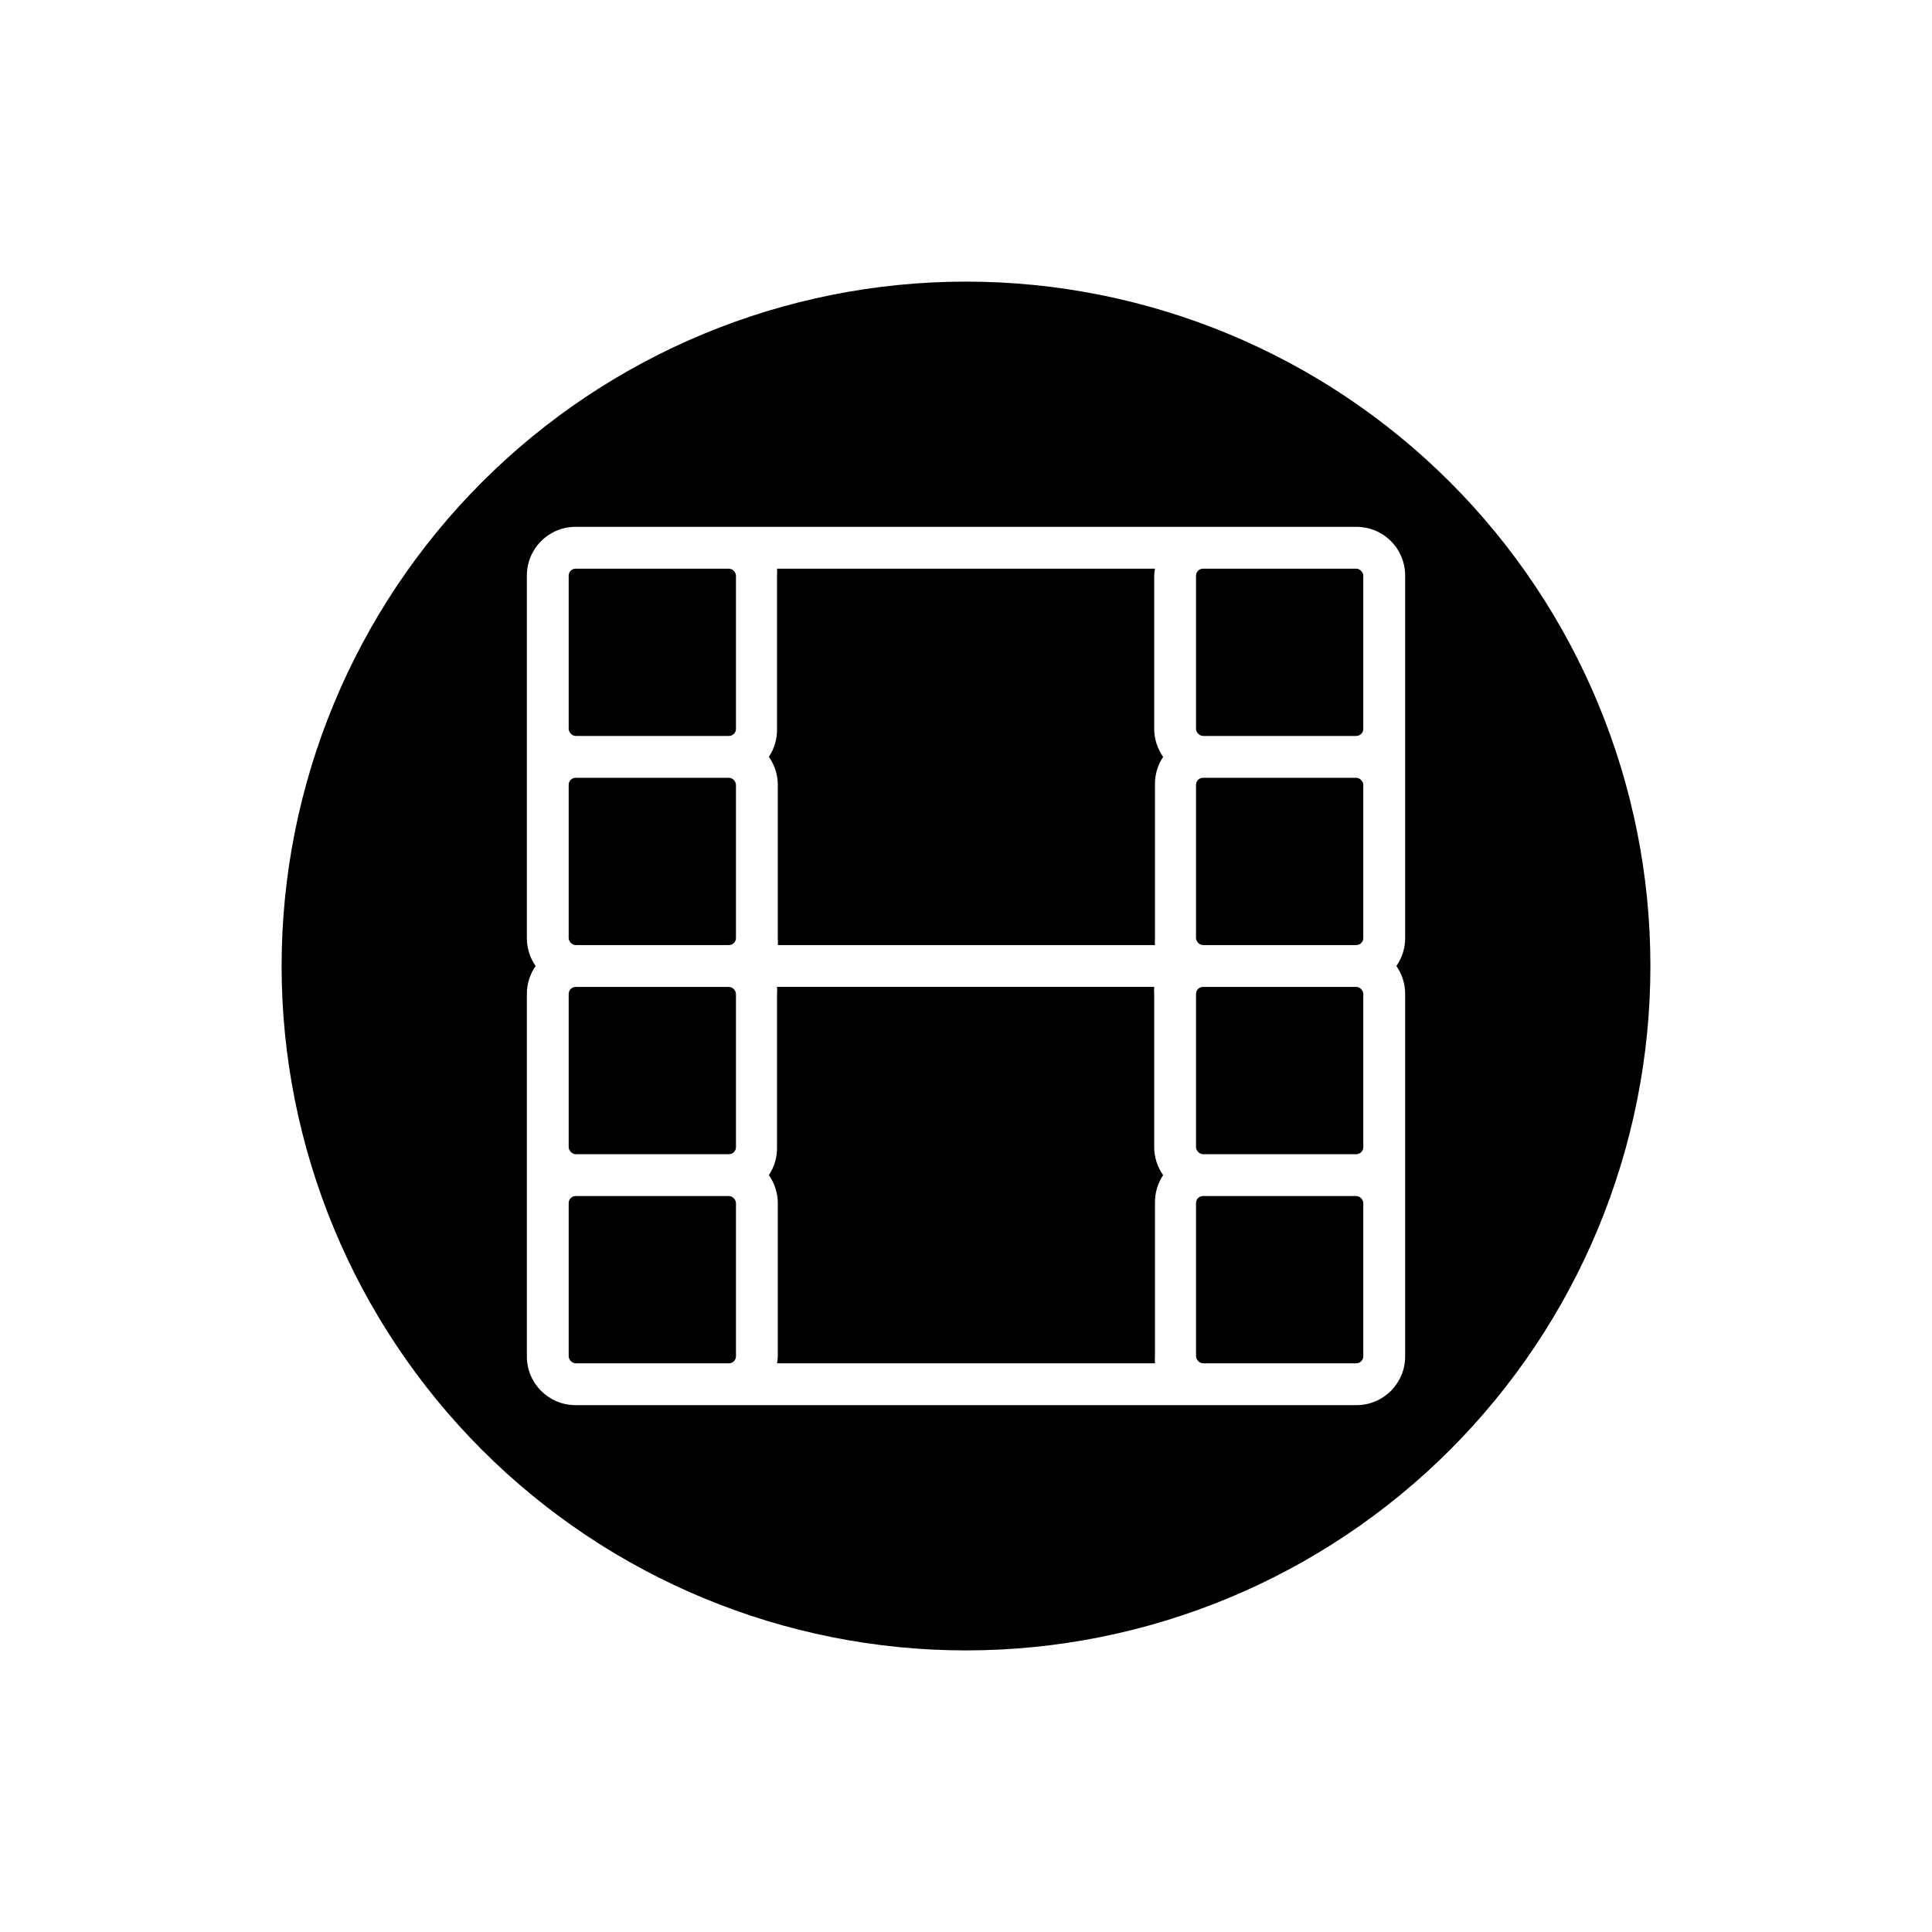
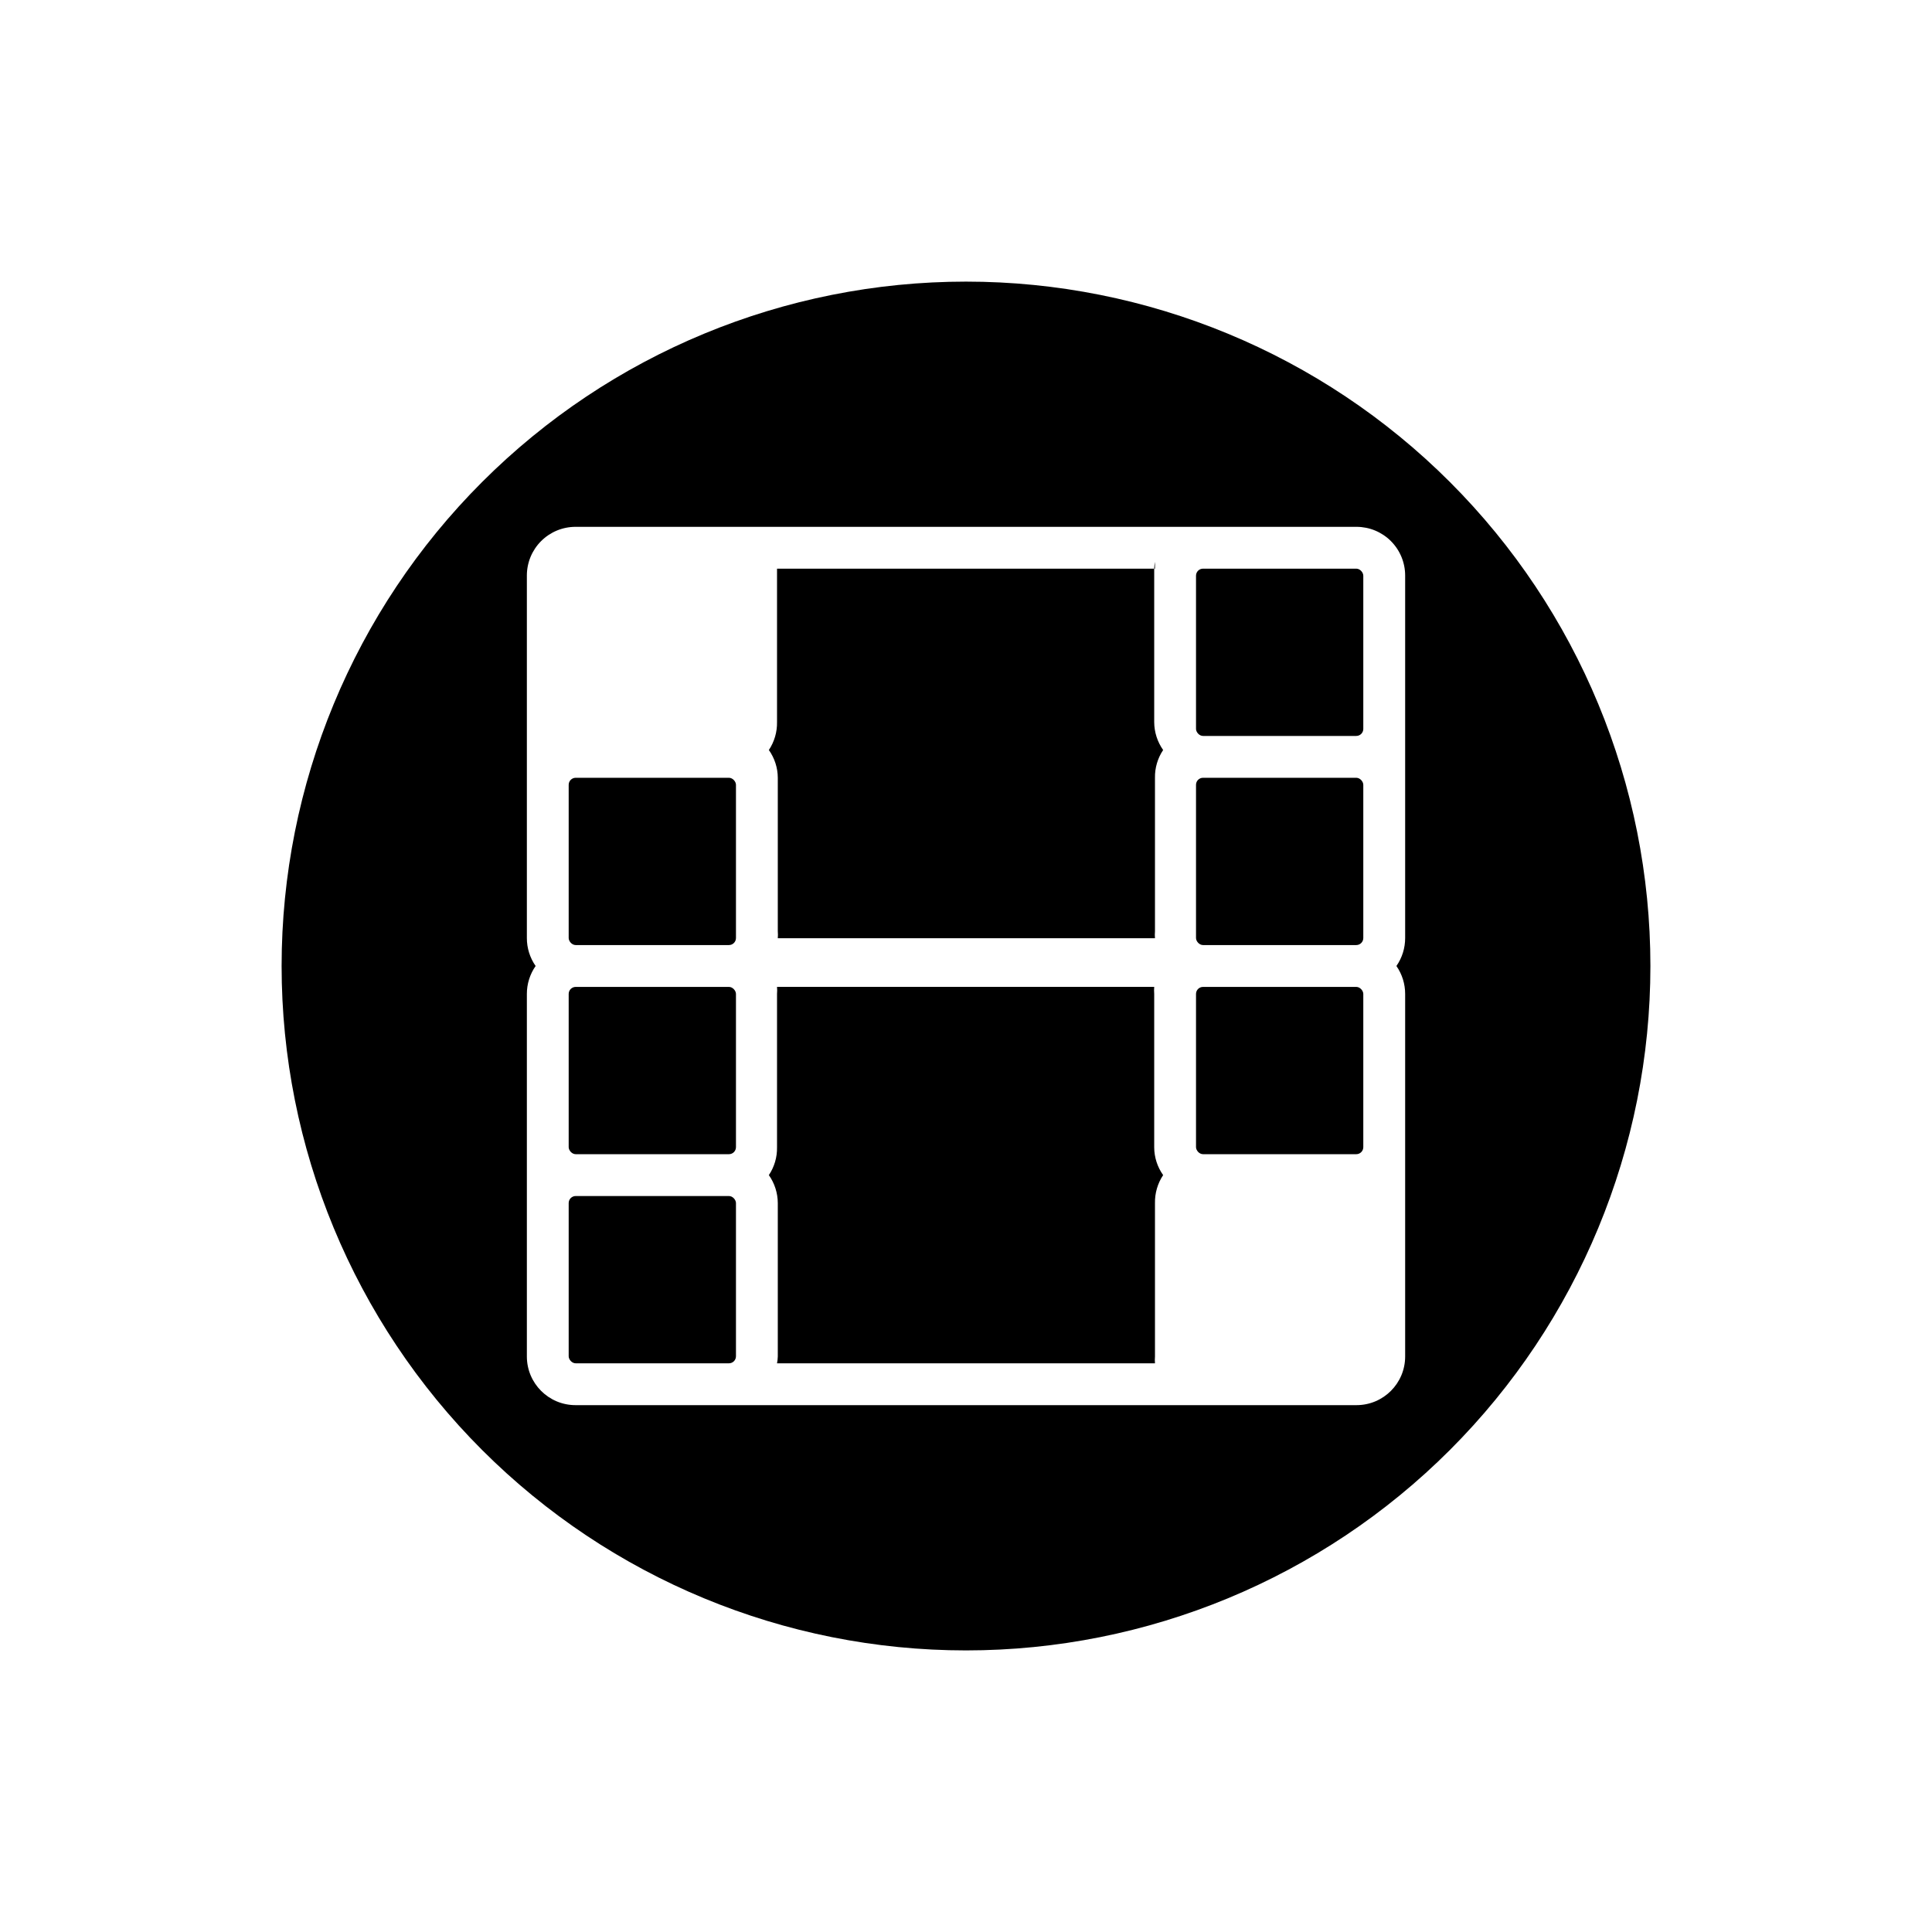
<svg xmlns="http://www.w3.org/2000/svg" fill="#000000" width="800px" height="800px" version="1.1" viewBox="144 144 512 512">
  <g>
    <path d="m400 218.63c-48.105 0-94.238 19.105-128.25 53.121-34.016 34.012-53.121 80.145-53.121 128.25 0 48.102 19.105 94.234 53.121 128.25 34.012 34.016 80.145 53.125 128.25 53.125 48.102 0 94.234-19.109 128.25-53.125 34.016-34.012 53.125-80.145 53.125-128.25 0-48.105-19.109-94.238-53.125-128.25-34.012-34.016-80.145-53.121-128.25-53.121zm116.38 118.54v55.422c0.004 2.648-0.805 5.234-2.316 7.406 1.512 2.172 2.32 4.758 2.316 7.406v96.074c0 7.125-5.773 12.898-12.898 12.898h-206.96c-7.121 0-12.898-5.773-12.898-12.898v-96.074c-0.004-2.648 0.805-5.234 2.32-7.406-1.516-2.172-2.324-4.758-2.32-7.406v-96.078c0-3.422 1.359-6.699 3.777-9.121 2.422-2.418 5.699-3.777 9.121-3.777h206.96c3.422 0 6.703 1.359 9.121 3.777 2.418 2.422 3.777 5.699 3.777 9.121z" />
-     <path d="m450.08 294.7h-100.16c0.051 0.602 0.051 1.211 0 1.812v40.656c0.051 2.633-0.707 5.215-2.164 7.406 1.527 2.152 2.356 4.719 2.367 7.356v40.66c0.051 0.617 0.051 1.242 0 1.863h99.957c-0.055-0.621-0.055-1.246 0-1.863v-40.66c-0.047-2.613 0.707-5.18 2.164-7.356-1.527-2.168-2.356-4.75-2.367-7.406v-40.656c0.02-0.609 0.086-1.215 0.203-1.812z" />
+     <path d="m450.08 294.7h-100.16v40.656c0.051 2.633-0.707 5.215-2.164 7.406 1.527 2.152 2.356 4.719 2.367 7.356v40.66c0.051 0.617 0.051 1.242 0 1.863h99.957c-0.055-0.621-0.055-1.246 0-1.863v-40.66c-0.047-2.613 0.707-5.18 2.164-7.356-1.527-2.168-2.356-4.75-2.367-7.406v-40.656c0.02-0.609 0.086-1.215 0.203-1.812z" />
    <path d="m296.57 405.54h40.605c1.031 0 1.863 1.031 1.863 1.863v40.605c0 1.031-0.836 1.863-1.863 1.863h-40.605c-1.031 0-1.863-1.031-1.863-1.863v-40.605c0-1.031 0.836-1.863 1.863-1.863z" />
    <path d="m349.92 505.29h100.16c-0.051-0.602-0.051-1.207 0-1.812v-40.656c-0.047-2.633 0.707-5.215 2.164-7.406-1.527-2.148-2.356-4.719-2.367-7.356v-40.656c-0.051-0.621-0.051-1.246 0-1.867h-99.957c0.055 0.621 0.055 1.246 0 1.867v40.656c0.047 2.613-0.707 5.184-2.164 7.356 1.527 2.168 2.356 4.754 2.367 7.406v40.656c-0.016 0.609-0.086 1.215-0.203 1.812z" />
    <path d="m462.82 350.12h40.605c1.031 0 1.863 1.031 1.863 1.863v40.605c0 1.031-0.836 1.863-1.863 1.863h-40.605c-1.031 0-1.863-1.031-1.863-1.863v-40.605c0-1.031 0.836-1.863 1.863-1.863z" />
    <path d="m462.82 405.54h40.605c1.031 0 1.863 1.031 1.863 1.863v40.605c0 1.031-0.836 1.863-1.863 1.863h-40.605c-1.031 0-1.863-1.031-1.863-1.863v-40.605c0-1.031 0.836-1.863 1.863-1.863z" />
    <path d="m296.57 350.12h40.605c1.031 0 1.863 1.031 1.863 1.863v40.605c0 1.031-0.836 1.863-1.863 1.863h-40.605c-1.031 0-1.863-1.031-1.863-1.863v-40.605c0-1.031 0.836-1.863 1.863-1.863z" />
-     <path d="m462.82 460.96h40.605c1.031 0 1.863 1.031 1.863 1.863v40.605c0 1.031-0.836 1.863-1.863 1.863h-40.605c-1.031 0-1.863-1.031-1.863-1.863v-40.605c0-1.031 0.836-1.863 1.863-1.863z" />
    <path d="m296.57 460.96h40.605c1.031 0 1.863 1.031 1.863 1.863v40.605c0 1.031-0.836 1.863-1.863 1.863h-40.605c-1.031 0-1.863-1.031-1.863-1.863v-40.605c0-1.031 0.836-1.863 1.863-1.863z" />
    <path d="m462.82 294.7h40.605c1.031 0 1.863 1.031 1.863 1.863v40.605c0 1.031-0.836 1.863-1.863 1.863h-40.605c-1.031 0-1.863-1.031-1.863-1.863v-40.605c0-1.031 0.836-1.863 1.863-1.863z" />
-     <path d="m296.57 294.7h40.605c1.031 0 1.863 1.031 1.863 1.863v40.605c0 1.031-0.836 1.863-1.863 1.863h-40.605c-1.031 0-1.863-1.031-1.863-1.863v-40.605c0-1.031 0.836-1.863 1.863-1.863z" />
  </g>
</svg>